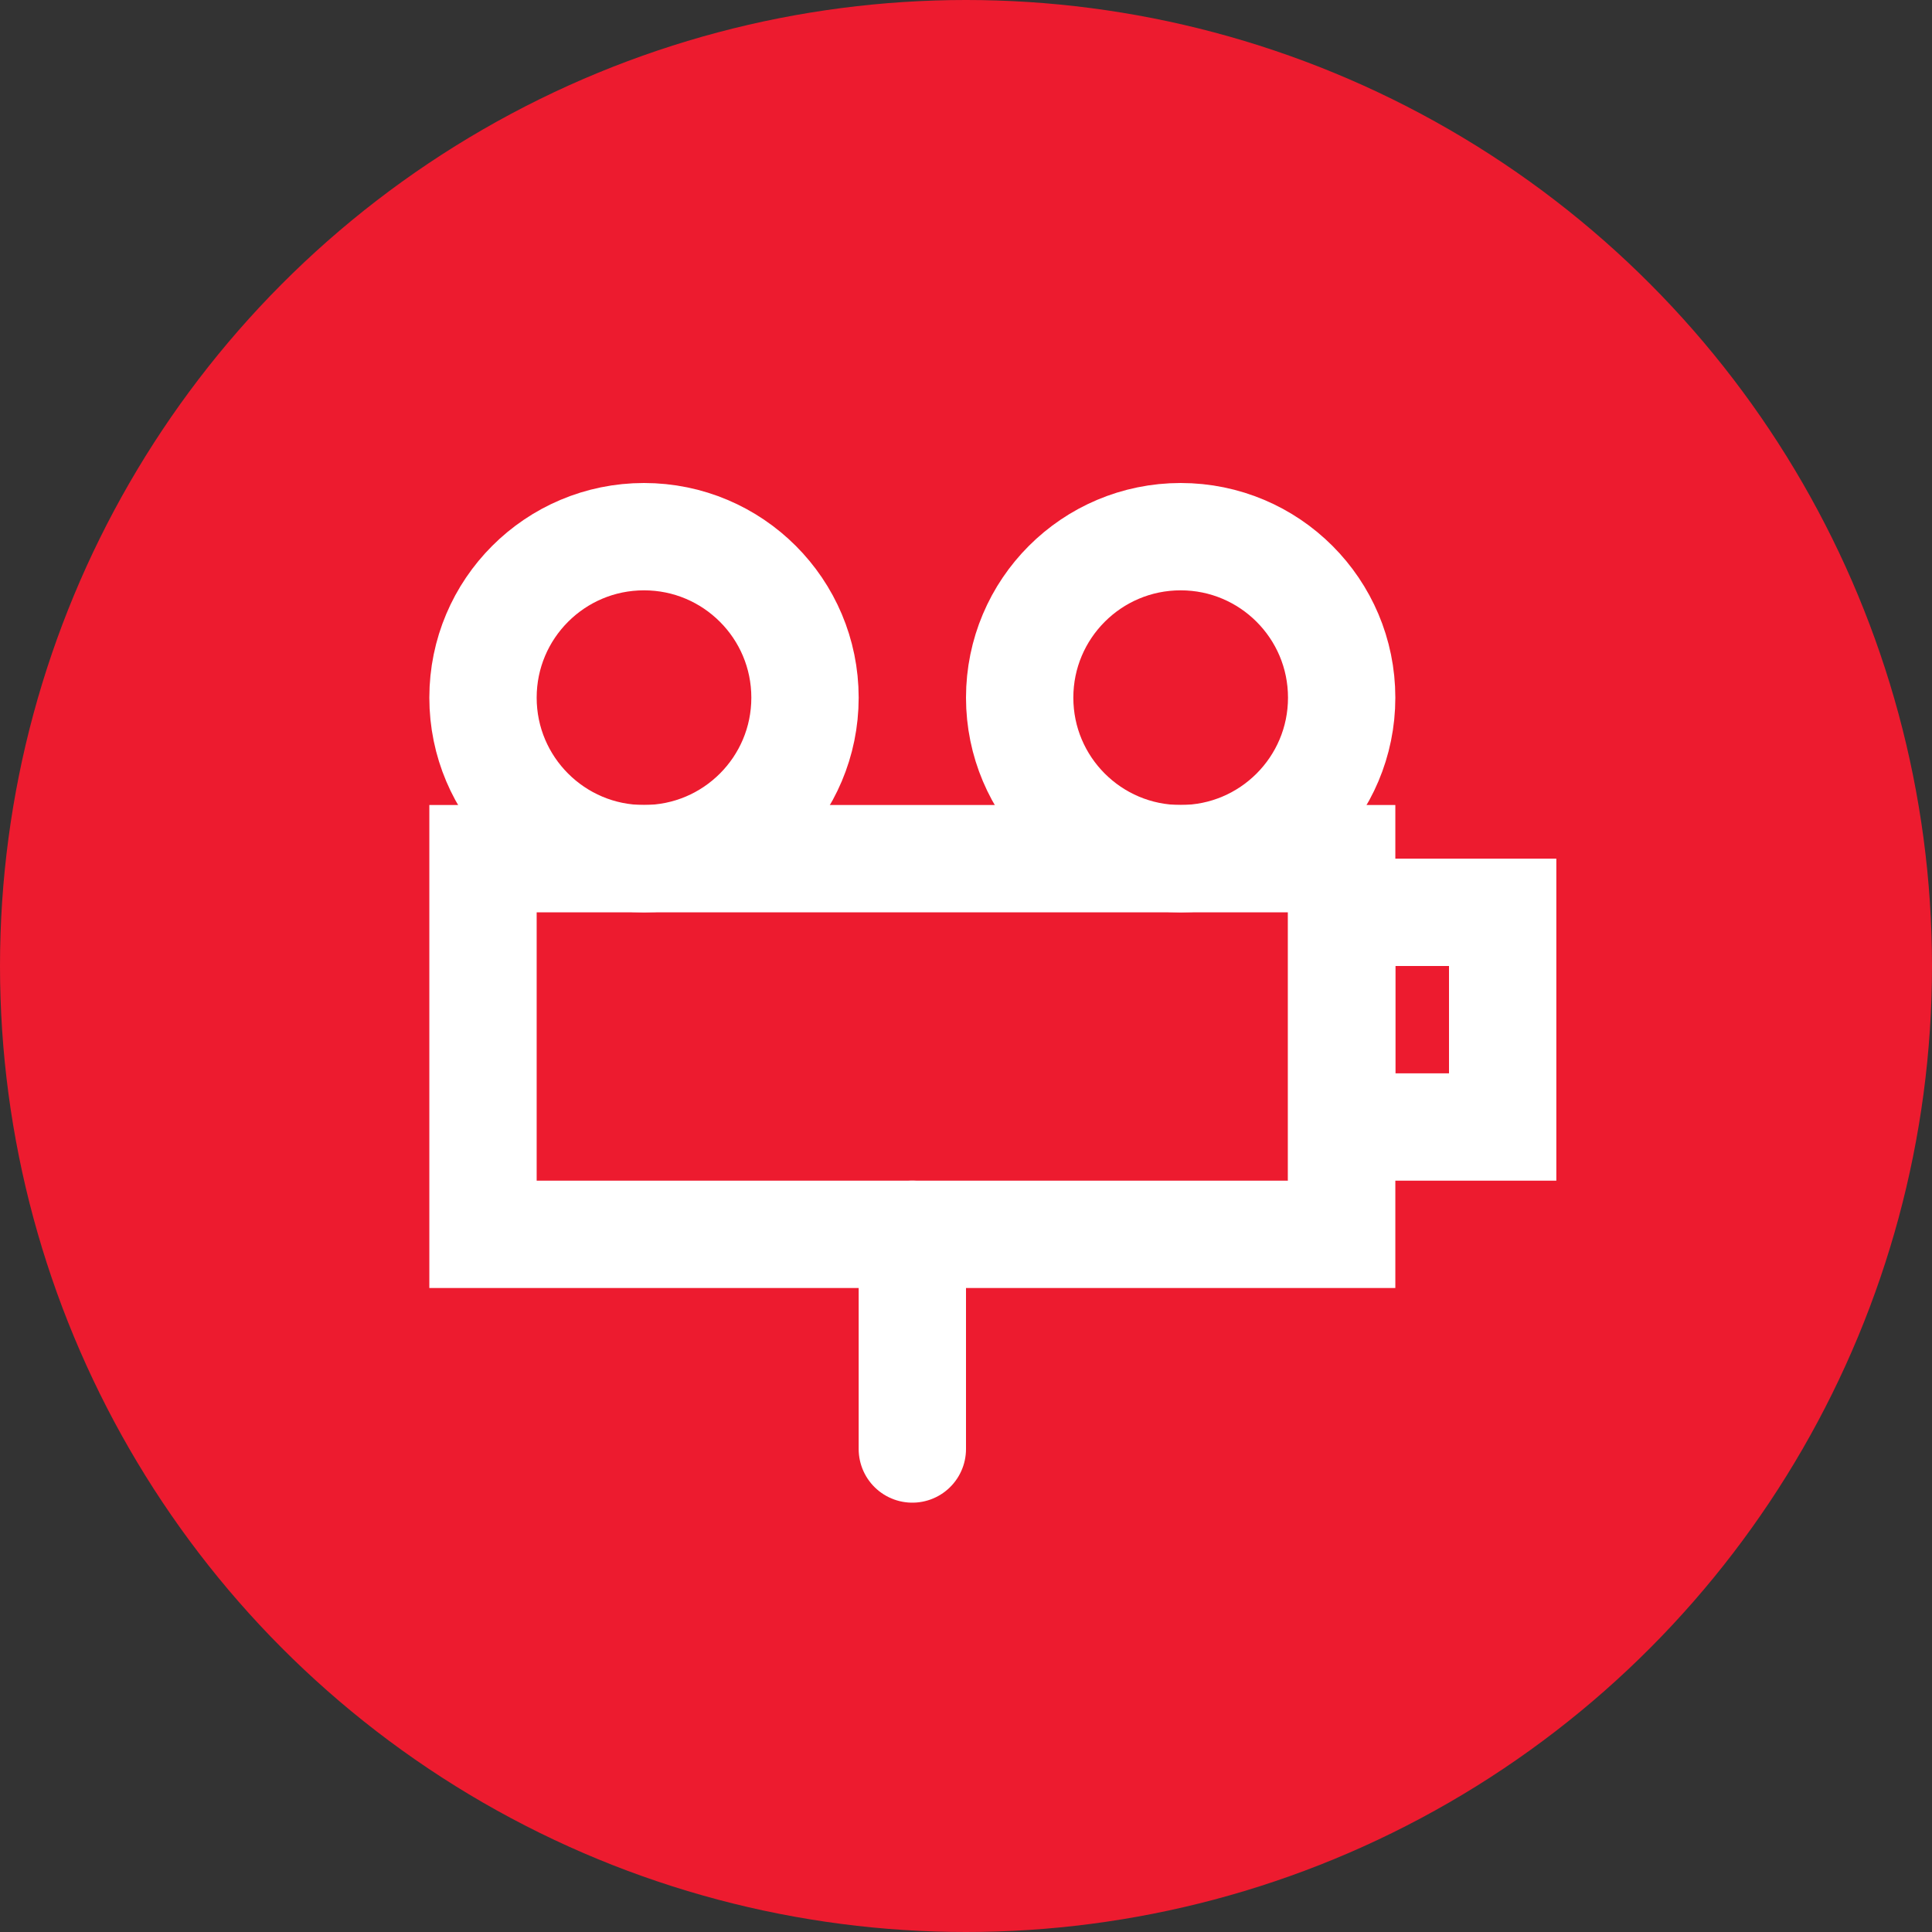
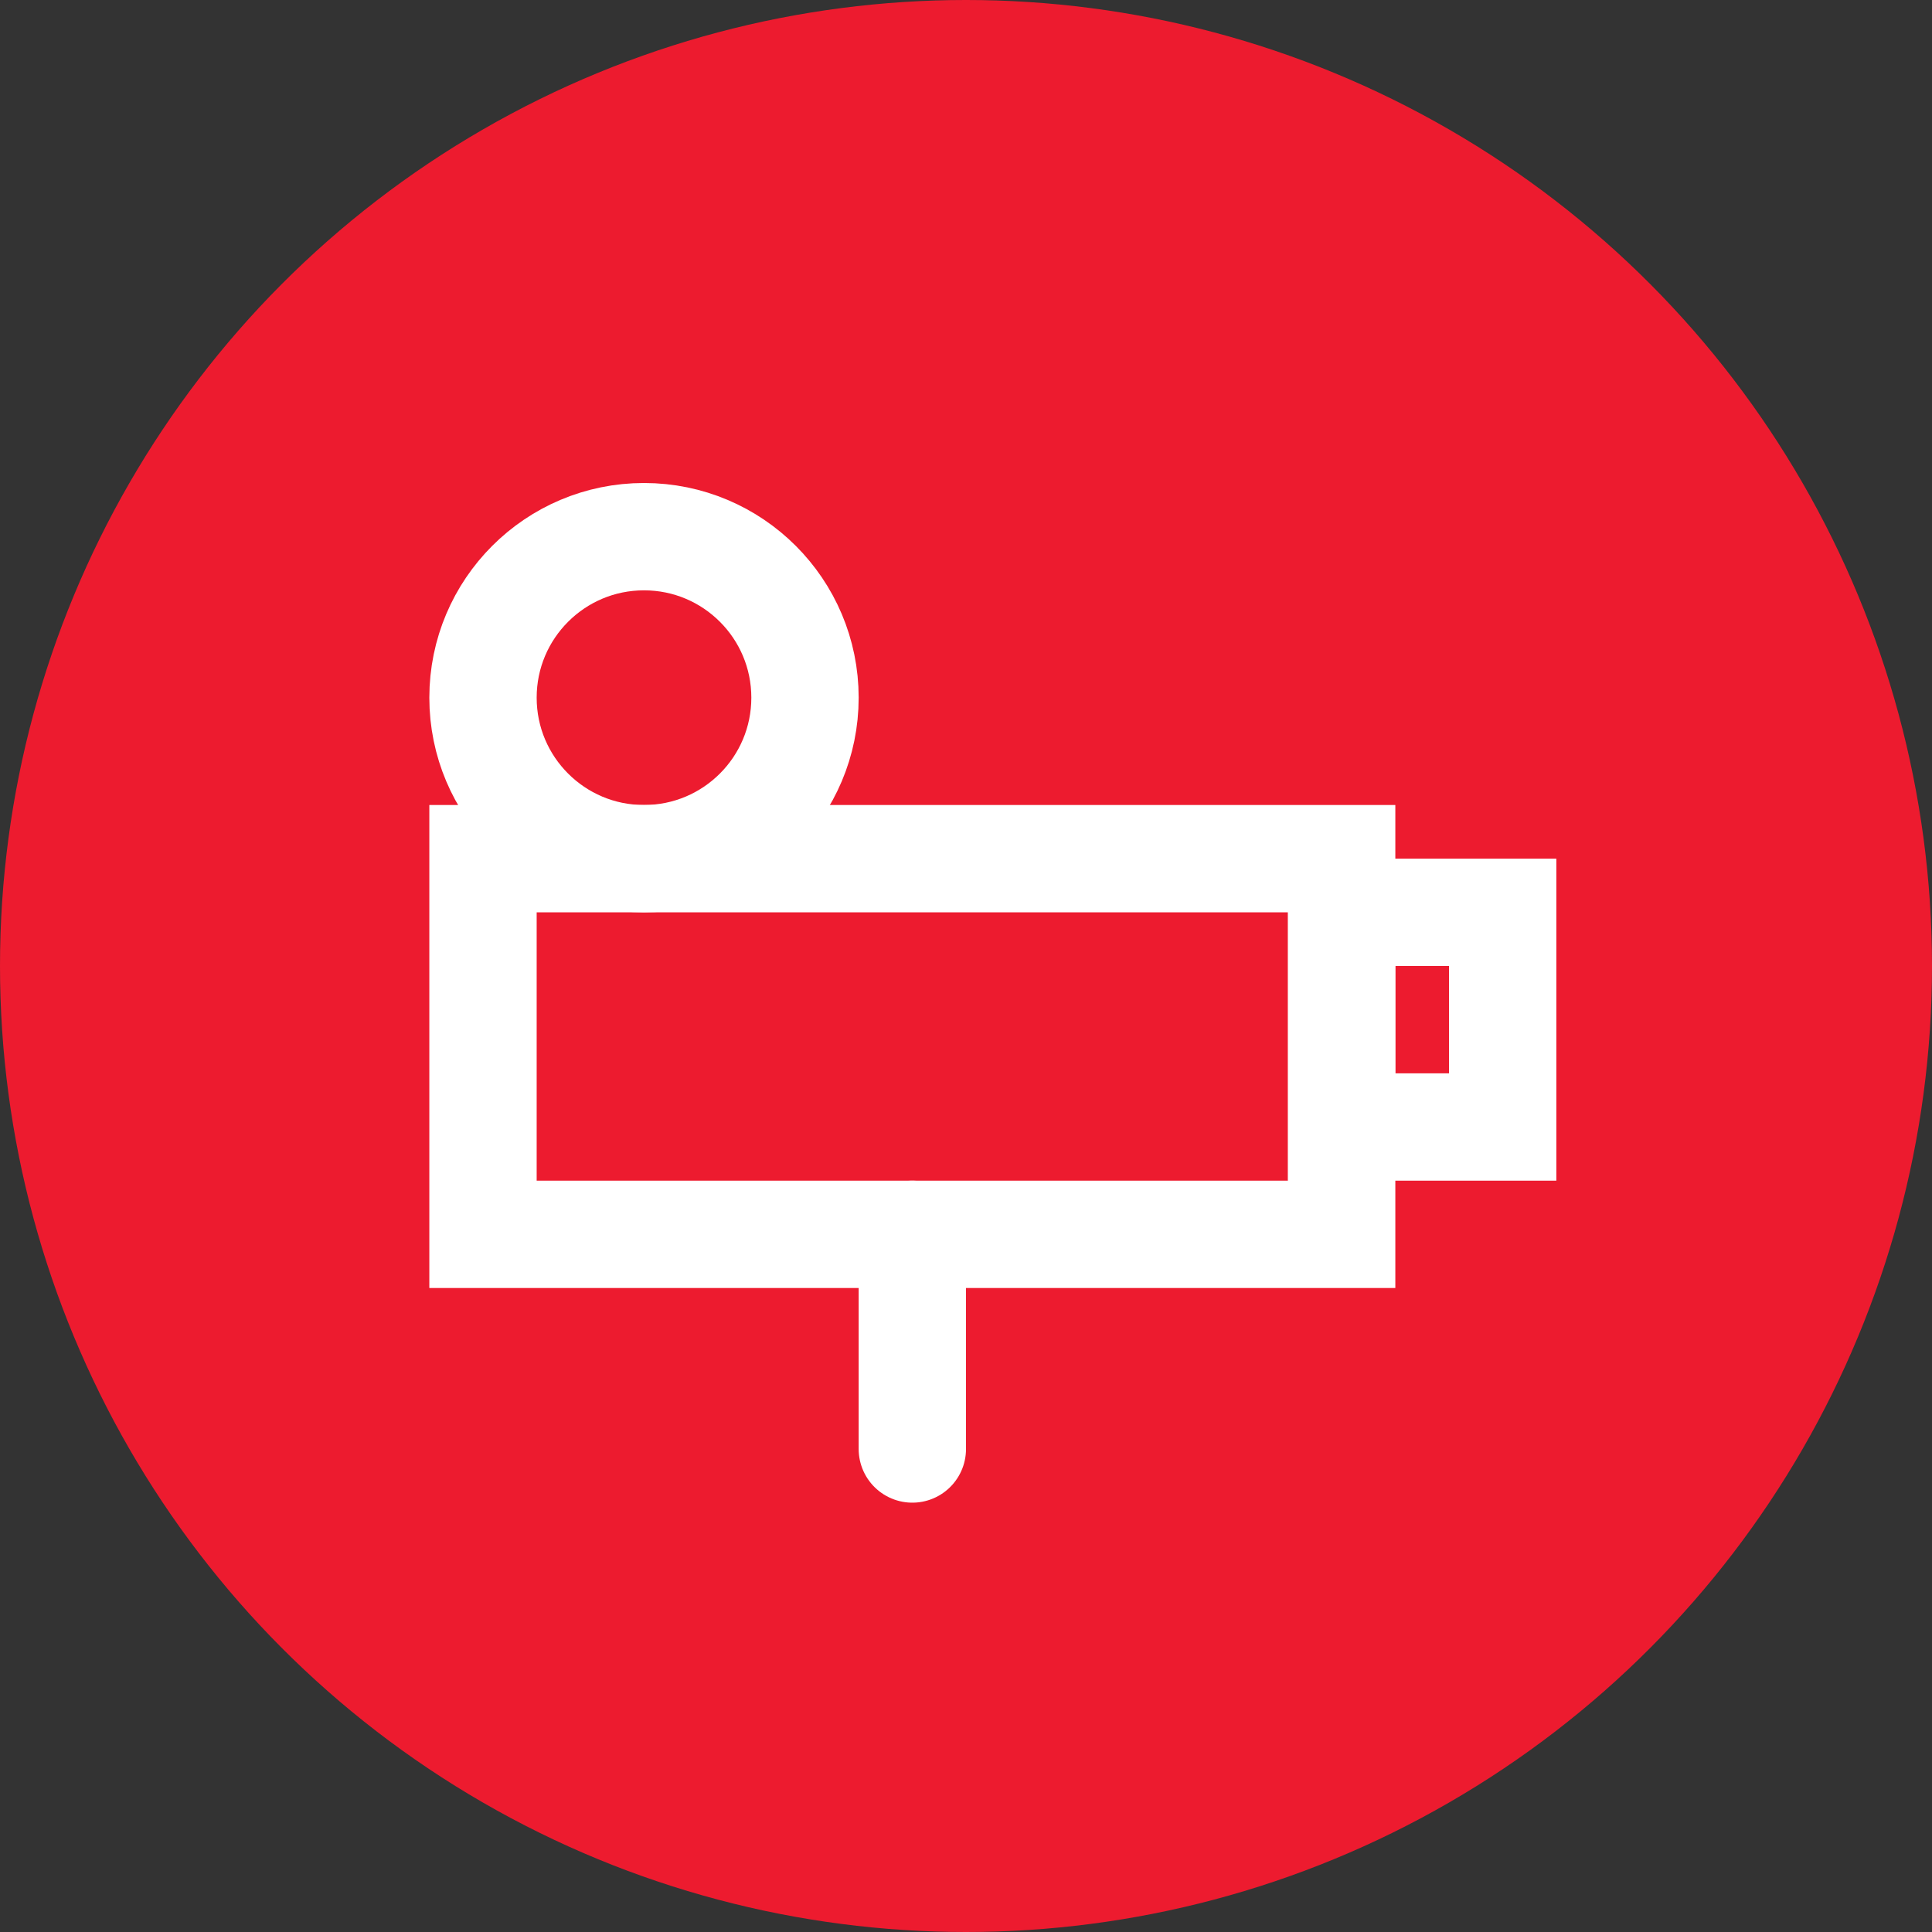
<svg xmlns="http://www.w3.org/2000/svg" width="36" height="36" viewBox="0 0 36 36" fill="none">
  <rect x="0" y="0" width="36" height="36" fill="#333333" stroke="none" />
  <circle cx="18" cy="18" r="18" fill="#ED1B2F" />
-   <path d="M22 16C20.343 16 19 14.657 19 13C19 11.343 20.343 10 22 10C23.657 10 25 11.343 25 13C25 14.657 23.657 16 22 16Z" stroke="white" stroke-width="2" />
  <path d="M12 16C10.343 16 9 14.657 9 13C9 11.343 10.343 10 12 10C13.657 10 15 11.343 15 13C15 14.657 13.657 16 12 16Z" stroke="white" stroke-width="2" />
  <path d="M9 16H25V23H9V16Z" stroke="white" stroke-width="2" />
  <path d="M25 17H28V21H25V17Z" stroke="white" stroke-width="2" />
  <path d="M17 23V27" stroke="white" stroke-width="2" stroke-linecap="round" />
</svg>